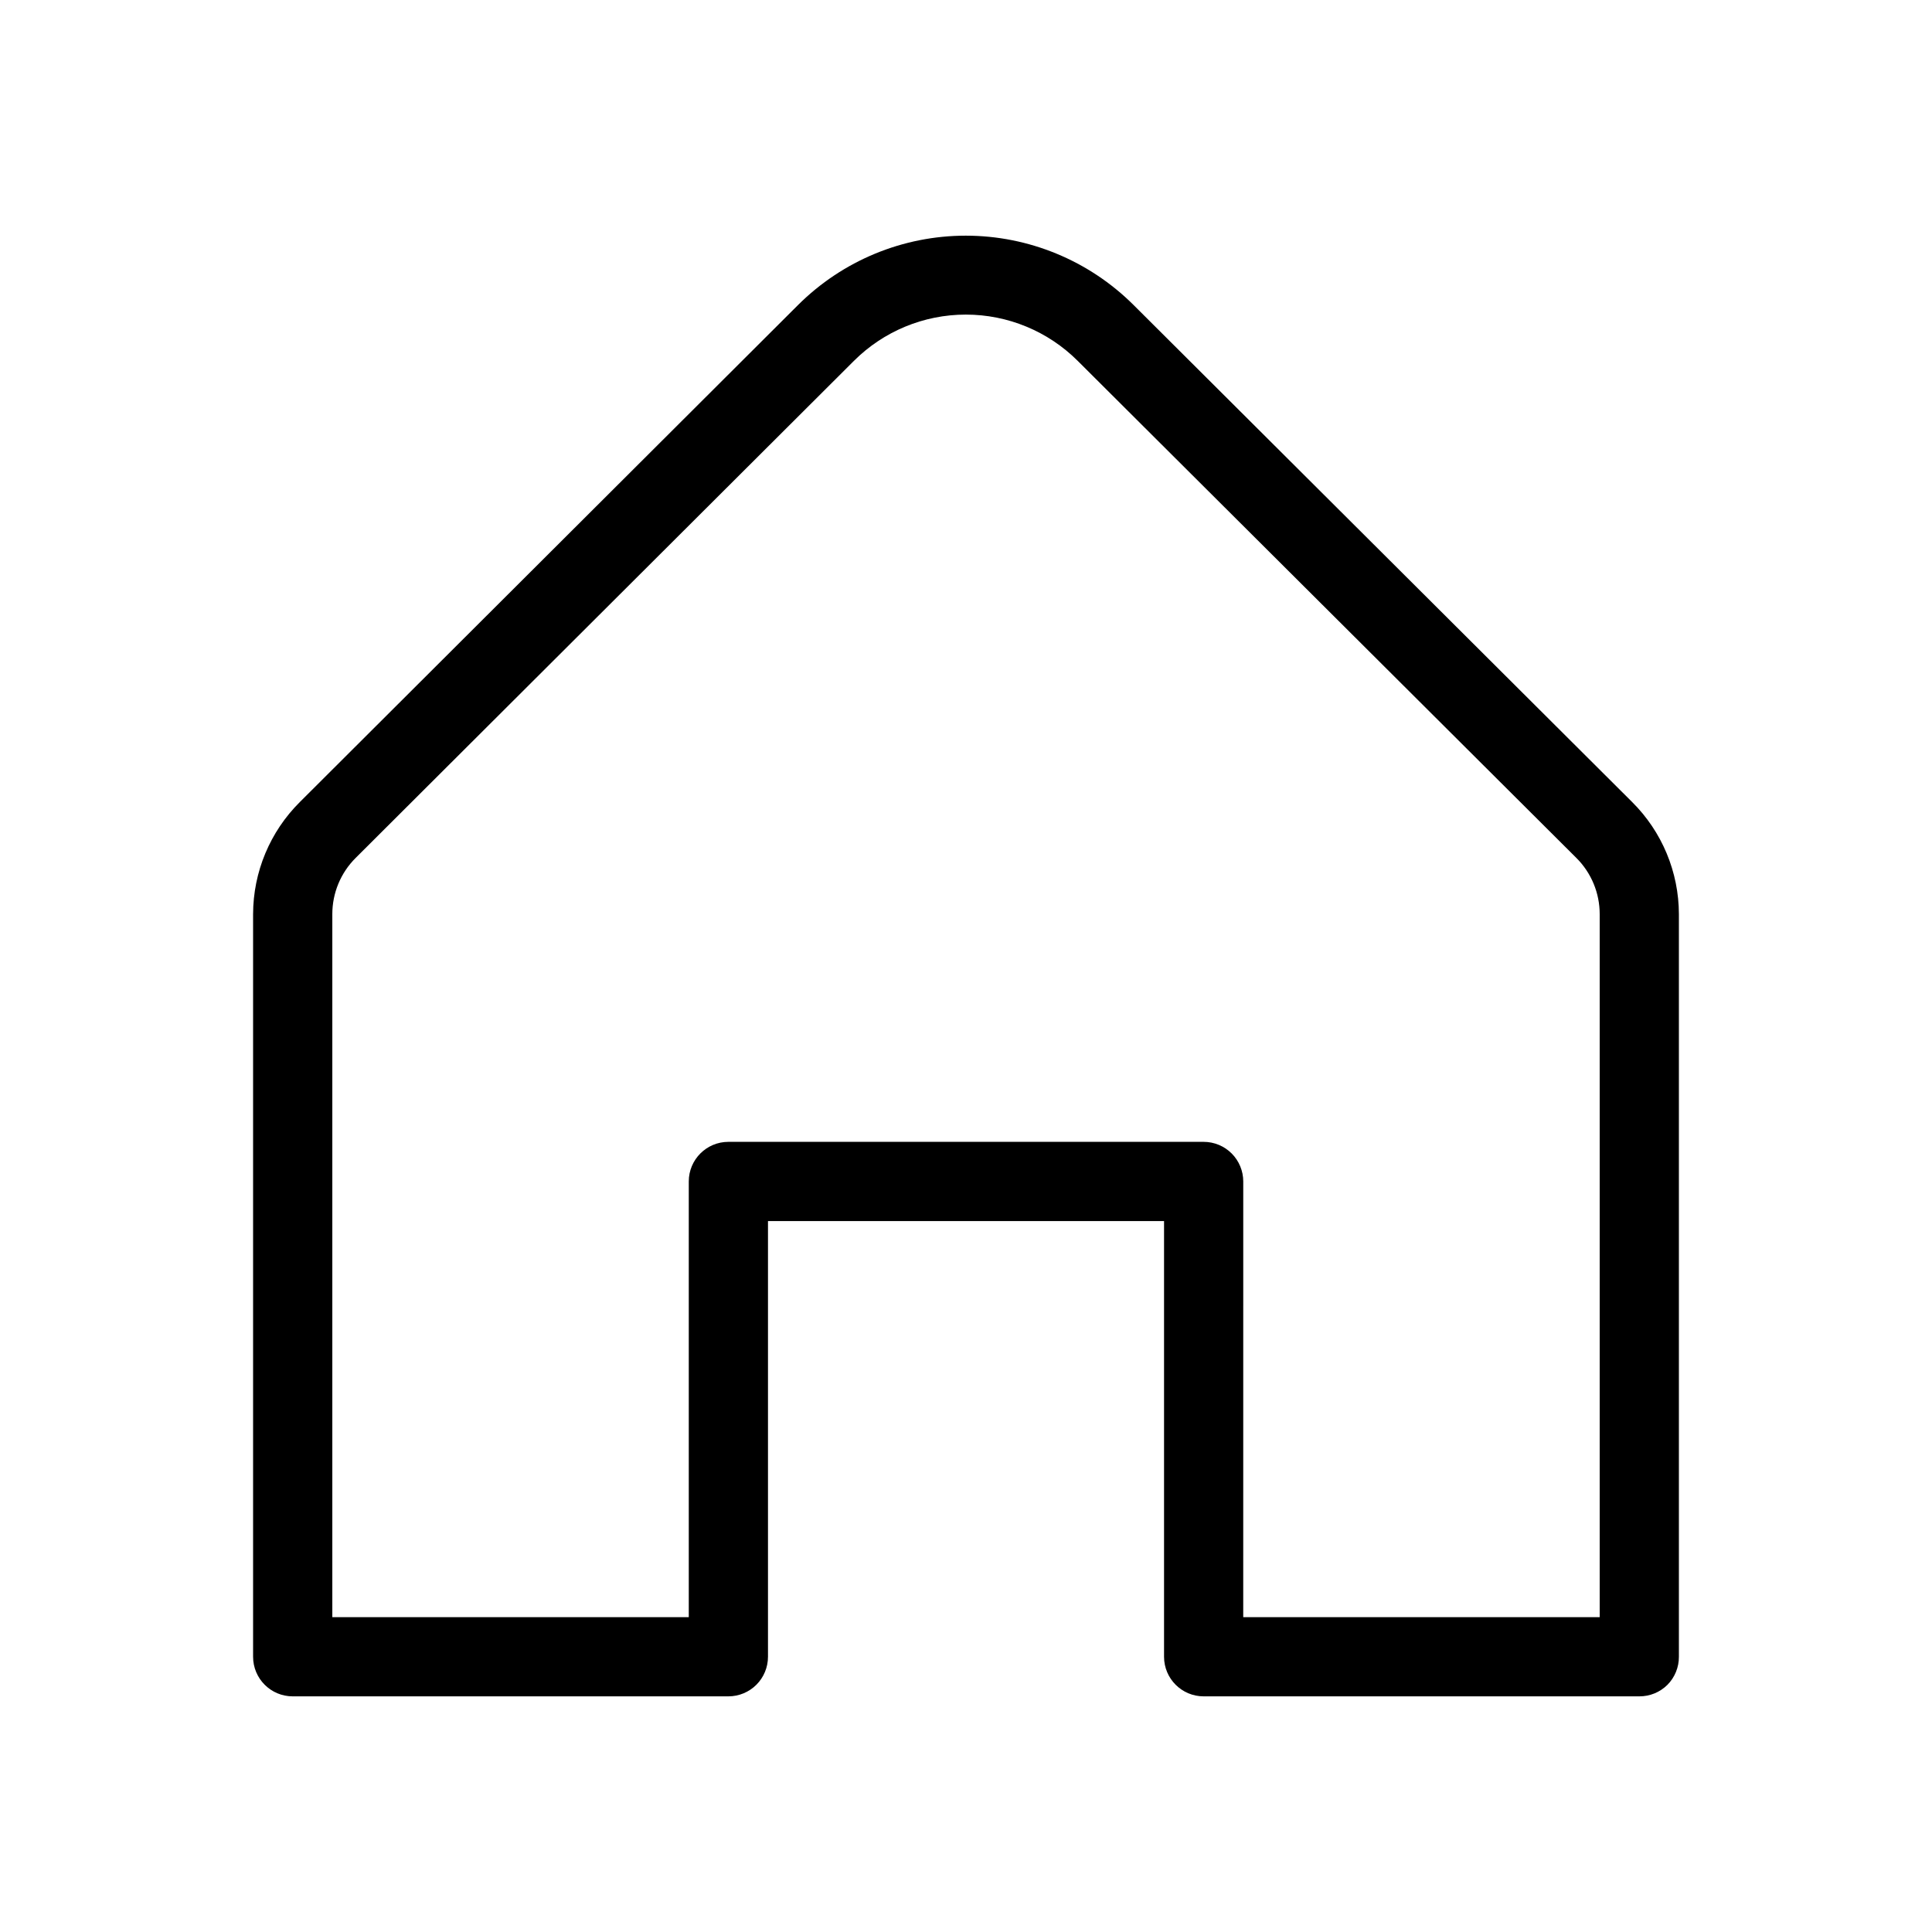
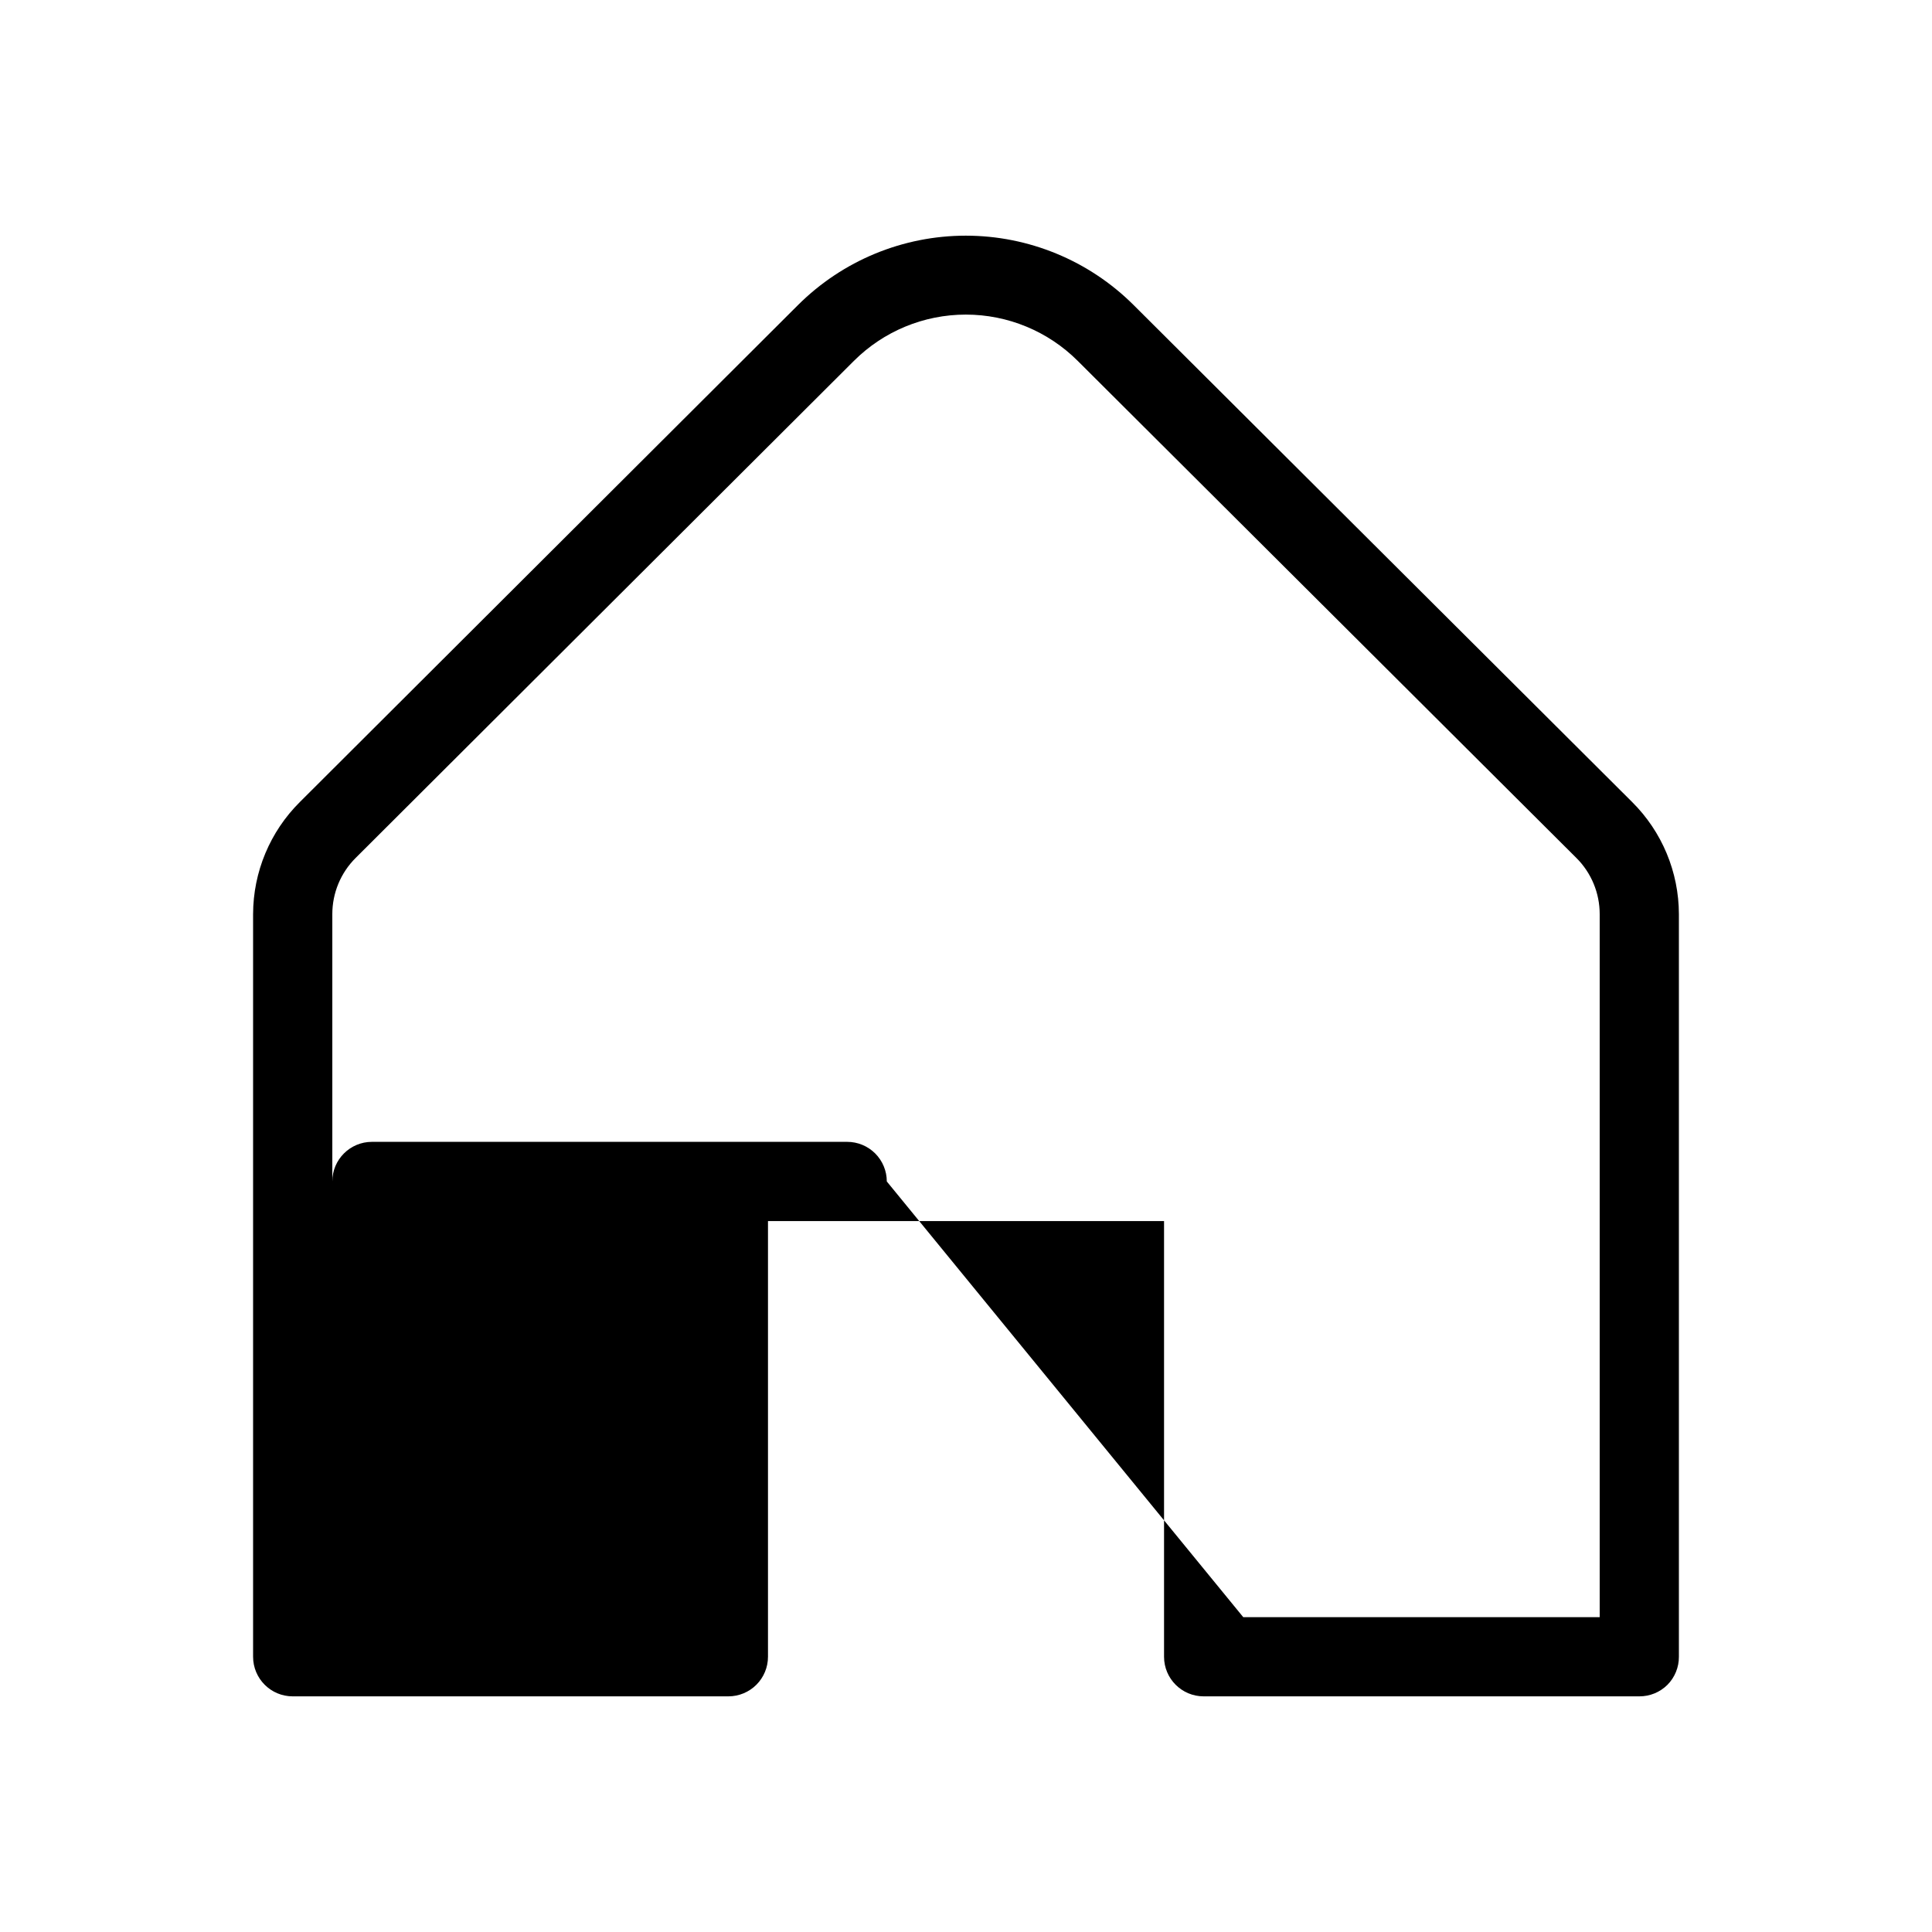
<svg xmlns="http://www.w3.org/2000/svg" fill="#000000" width="800px" height="800px" version="1.1" viewBox="144 144 512 512">
-   <path d="m578.43 593.55h-115.45c-5.797 0-10.496-4.699-10.496-10.496v-115.46h-104.96v115.46c0 2.781-1.105 5.453-3.074 7.422s-4.641 3.074-7.422 3.074h-115.46c-5.797 0-10.496-4.699-10.496-10.496v-196.8c0.02-11.156 4.477-21.844 12.387-29.703l132.04-131.73c11.805-11.762 27.785-18.367 44.449-18.367 16.664 0 32.648 6.606 44.453 18.367l132.14 131.73c7.91 7.859 12.363 18.547 12.383 29.703v196.8c0.016 2.789-1.078 5.469-3.043 7.449-1.98 1.965-4.66 3.062-7.453 3.047zm-104.96-20.992h94.465v-186.3c0.004-5.598-2.223-10.961-6.191-14.906l-132.14-131.72c-7.871-7.856-18.535-12.262-29.652-12.262-11.117 0-21.781 4.406-29.652 12.262l-132.04 131.72c-3.969 3.945-6.195 9.309-6.191 14.906v186.3h94.465v-115.46c0-5.797 4.699-10.496 10.496-10.496h125.95c2.781 0 5.453 1.105 7.422 3.074 1.965 1.969 3.074 4.637 3.074 7.422z" />
+   <path d="m578.43 593.55h-115.45c-5.797 0-10.496-4.699-10.496-10.496v-115.46h-104.96v115.46c0 2.781-1.105 5.453-3.074 7.422s-4.641 3.074-7.422 3.074h-115.46c-5.797 0-10.496-4.699-10.496-10.496v-196.8c0.02-11.156 4.477-21.844 12.387-29.703l132.04-131.73c11.805-11.762 27.785-18.367 44.449-18.367 16.664 0 32.648 6.606 44.453 18.367l132.14 131.73c7.91 7.859 12.363 18.547 12.383 29.703v196.8c0.016 2.789-1.078 5.469-3.043 7.449-1.98 1.965-4.66 3.062-7.453 3.047zm-104.96-20.992h94.465v-186.3c0.004-5.598-2.223-10.961-6.191-14.906l-132.14-131.72c-7.871-7.856-18.535-12.262-29.652-12.262-11.117 0-21.781 4.406-29.652 12.262l-132.04 131.72c-3.969 3.945-6.195 9.309-6.191 14.906v186.3v-115.46c0-5.797 4.699-10.496 10.496-10.496h125.95c2.781 0 5.453 1.105 7.422 3.074 1.965 1.969 3.074 4.637 3.074 7.422z" />
</svg>